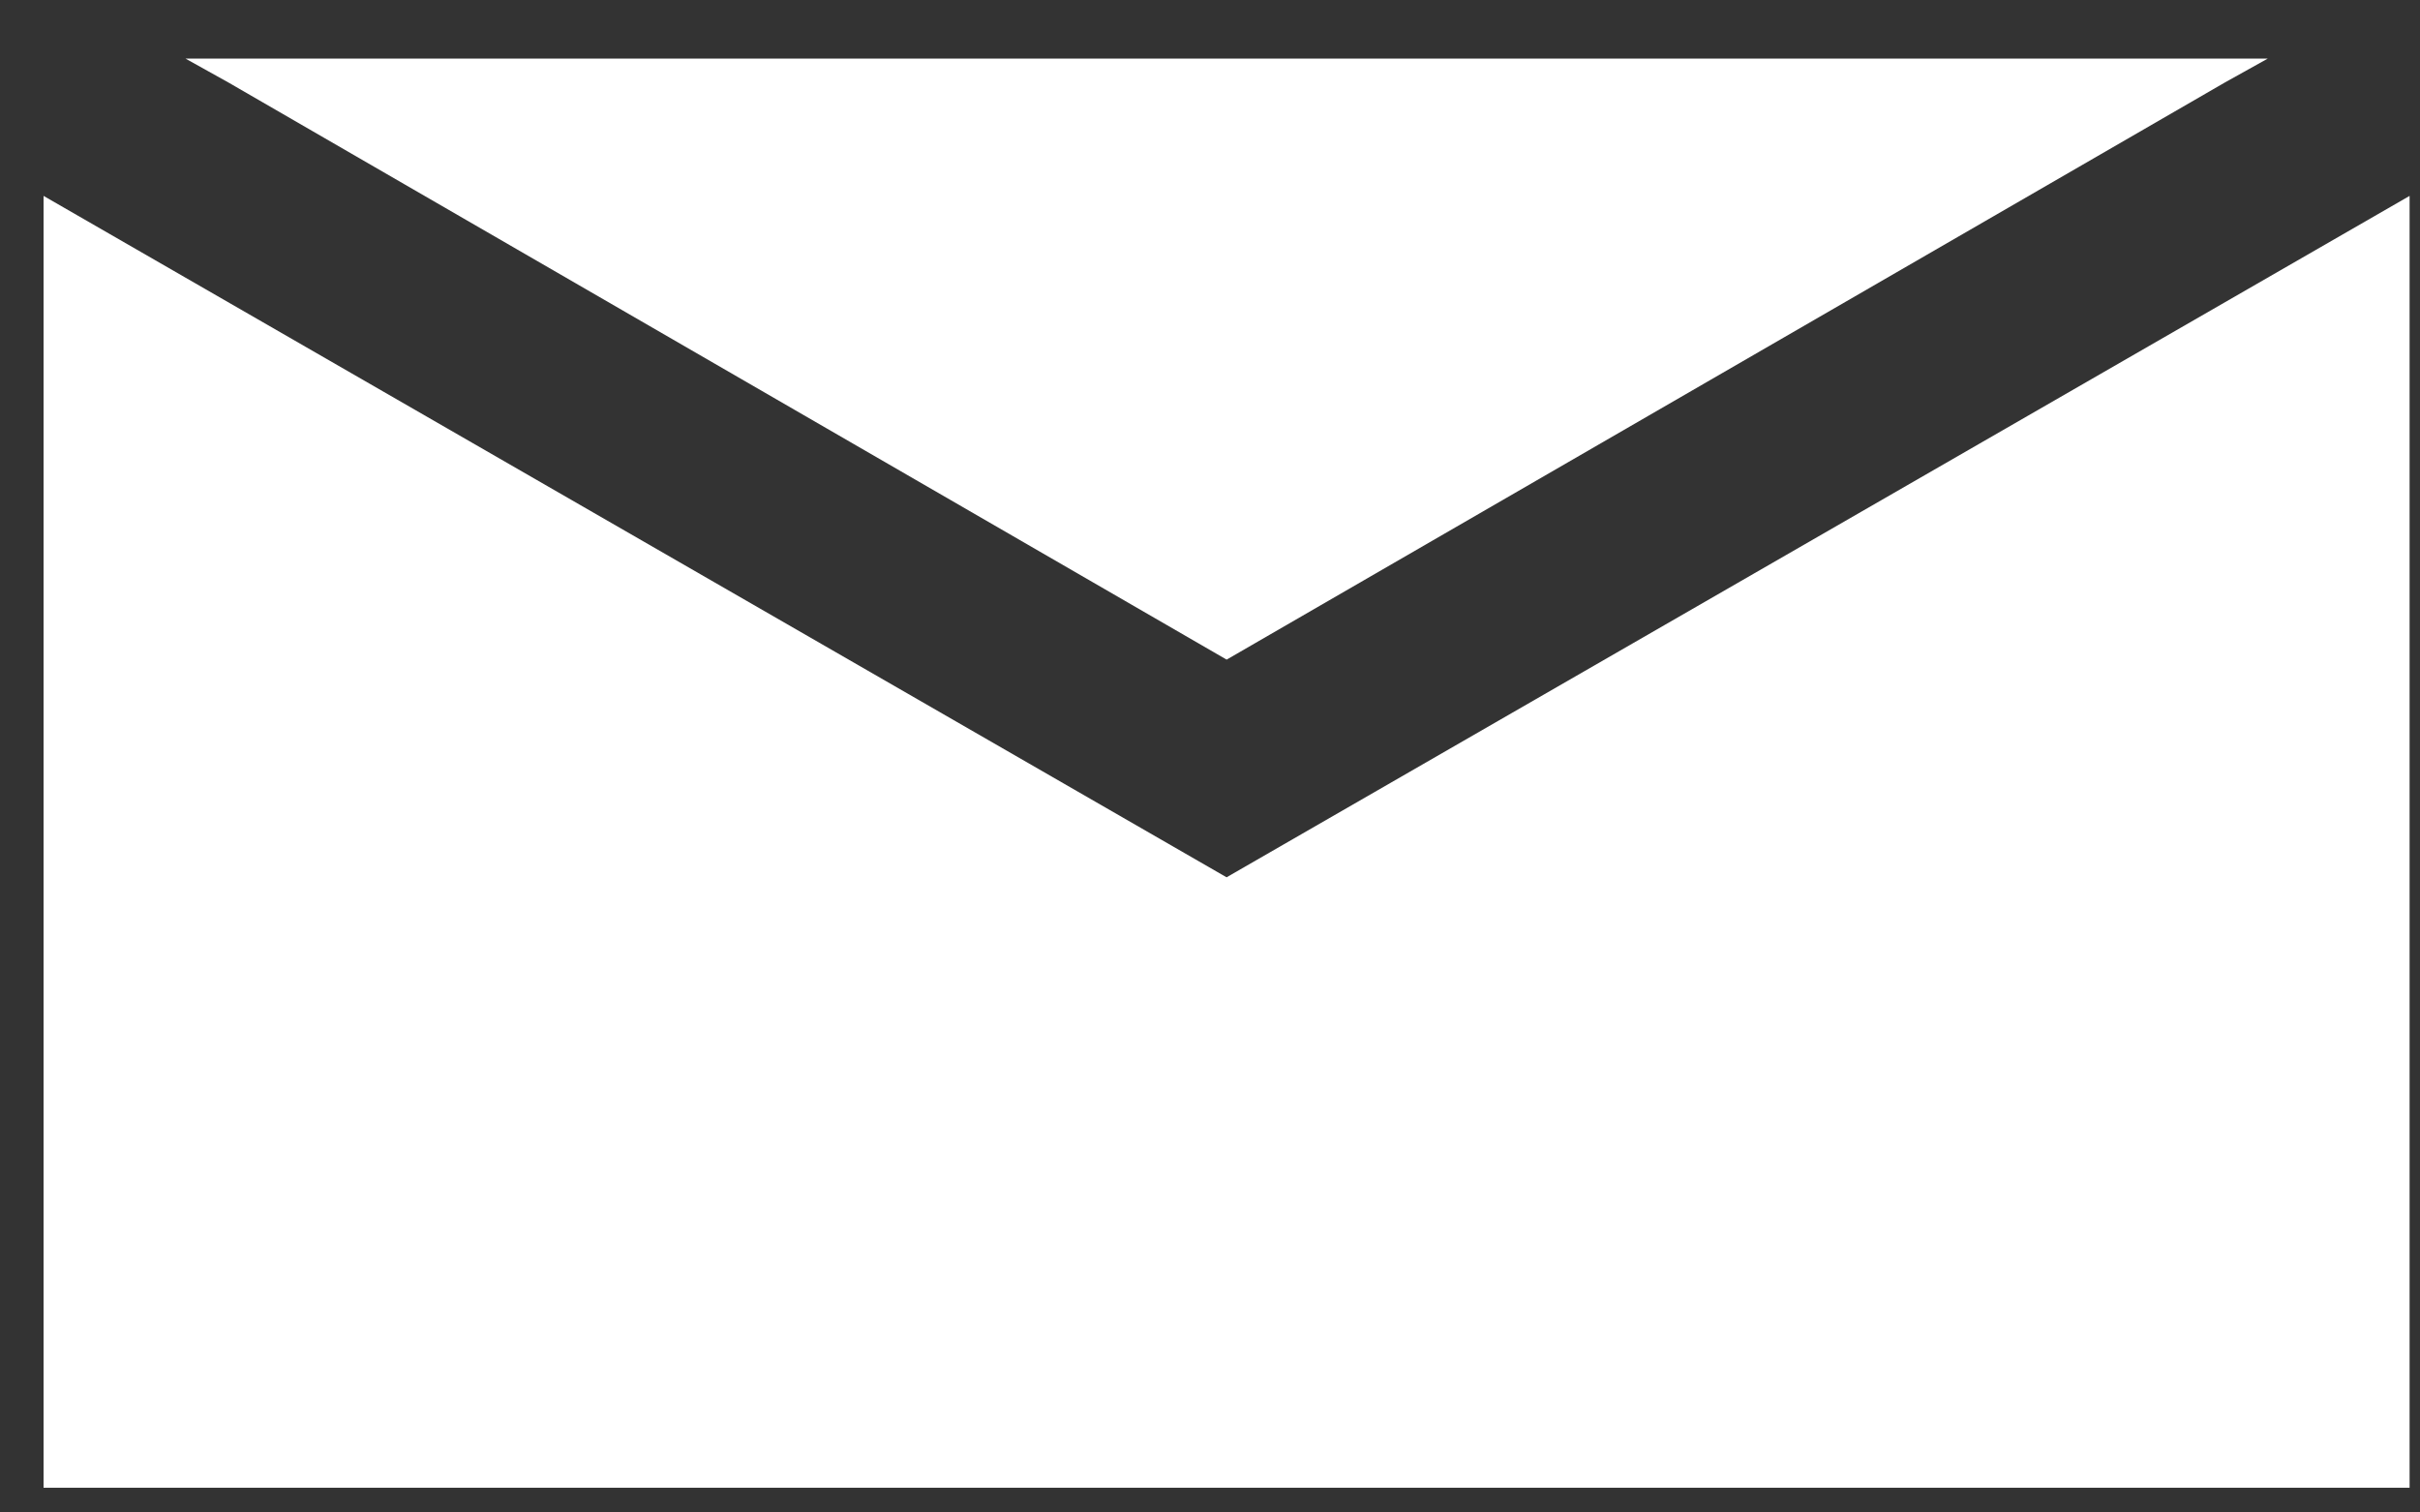
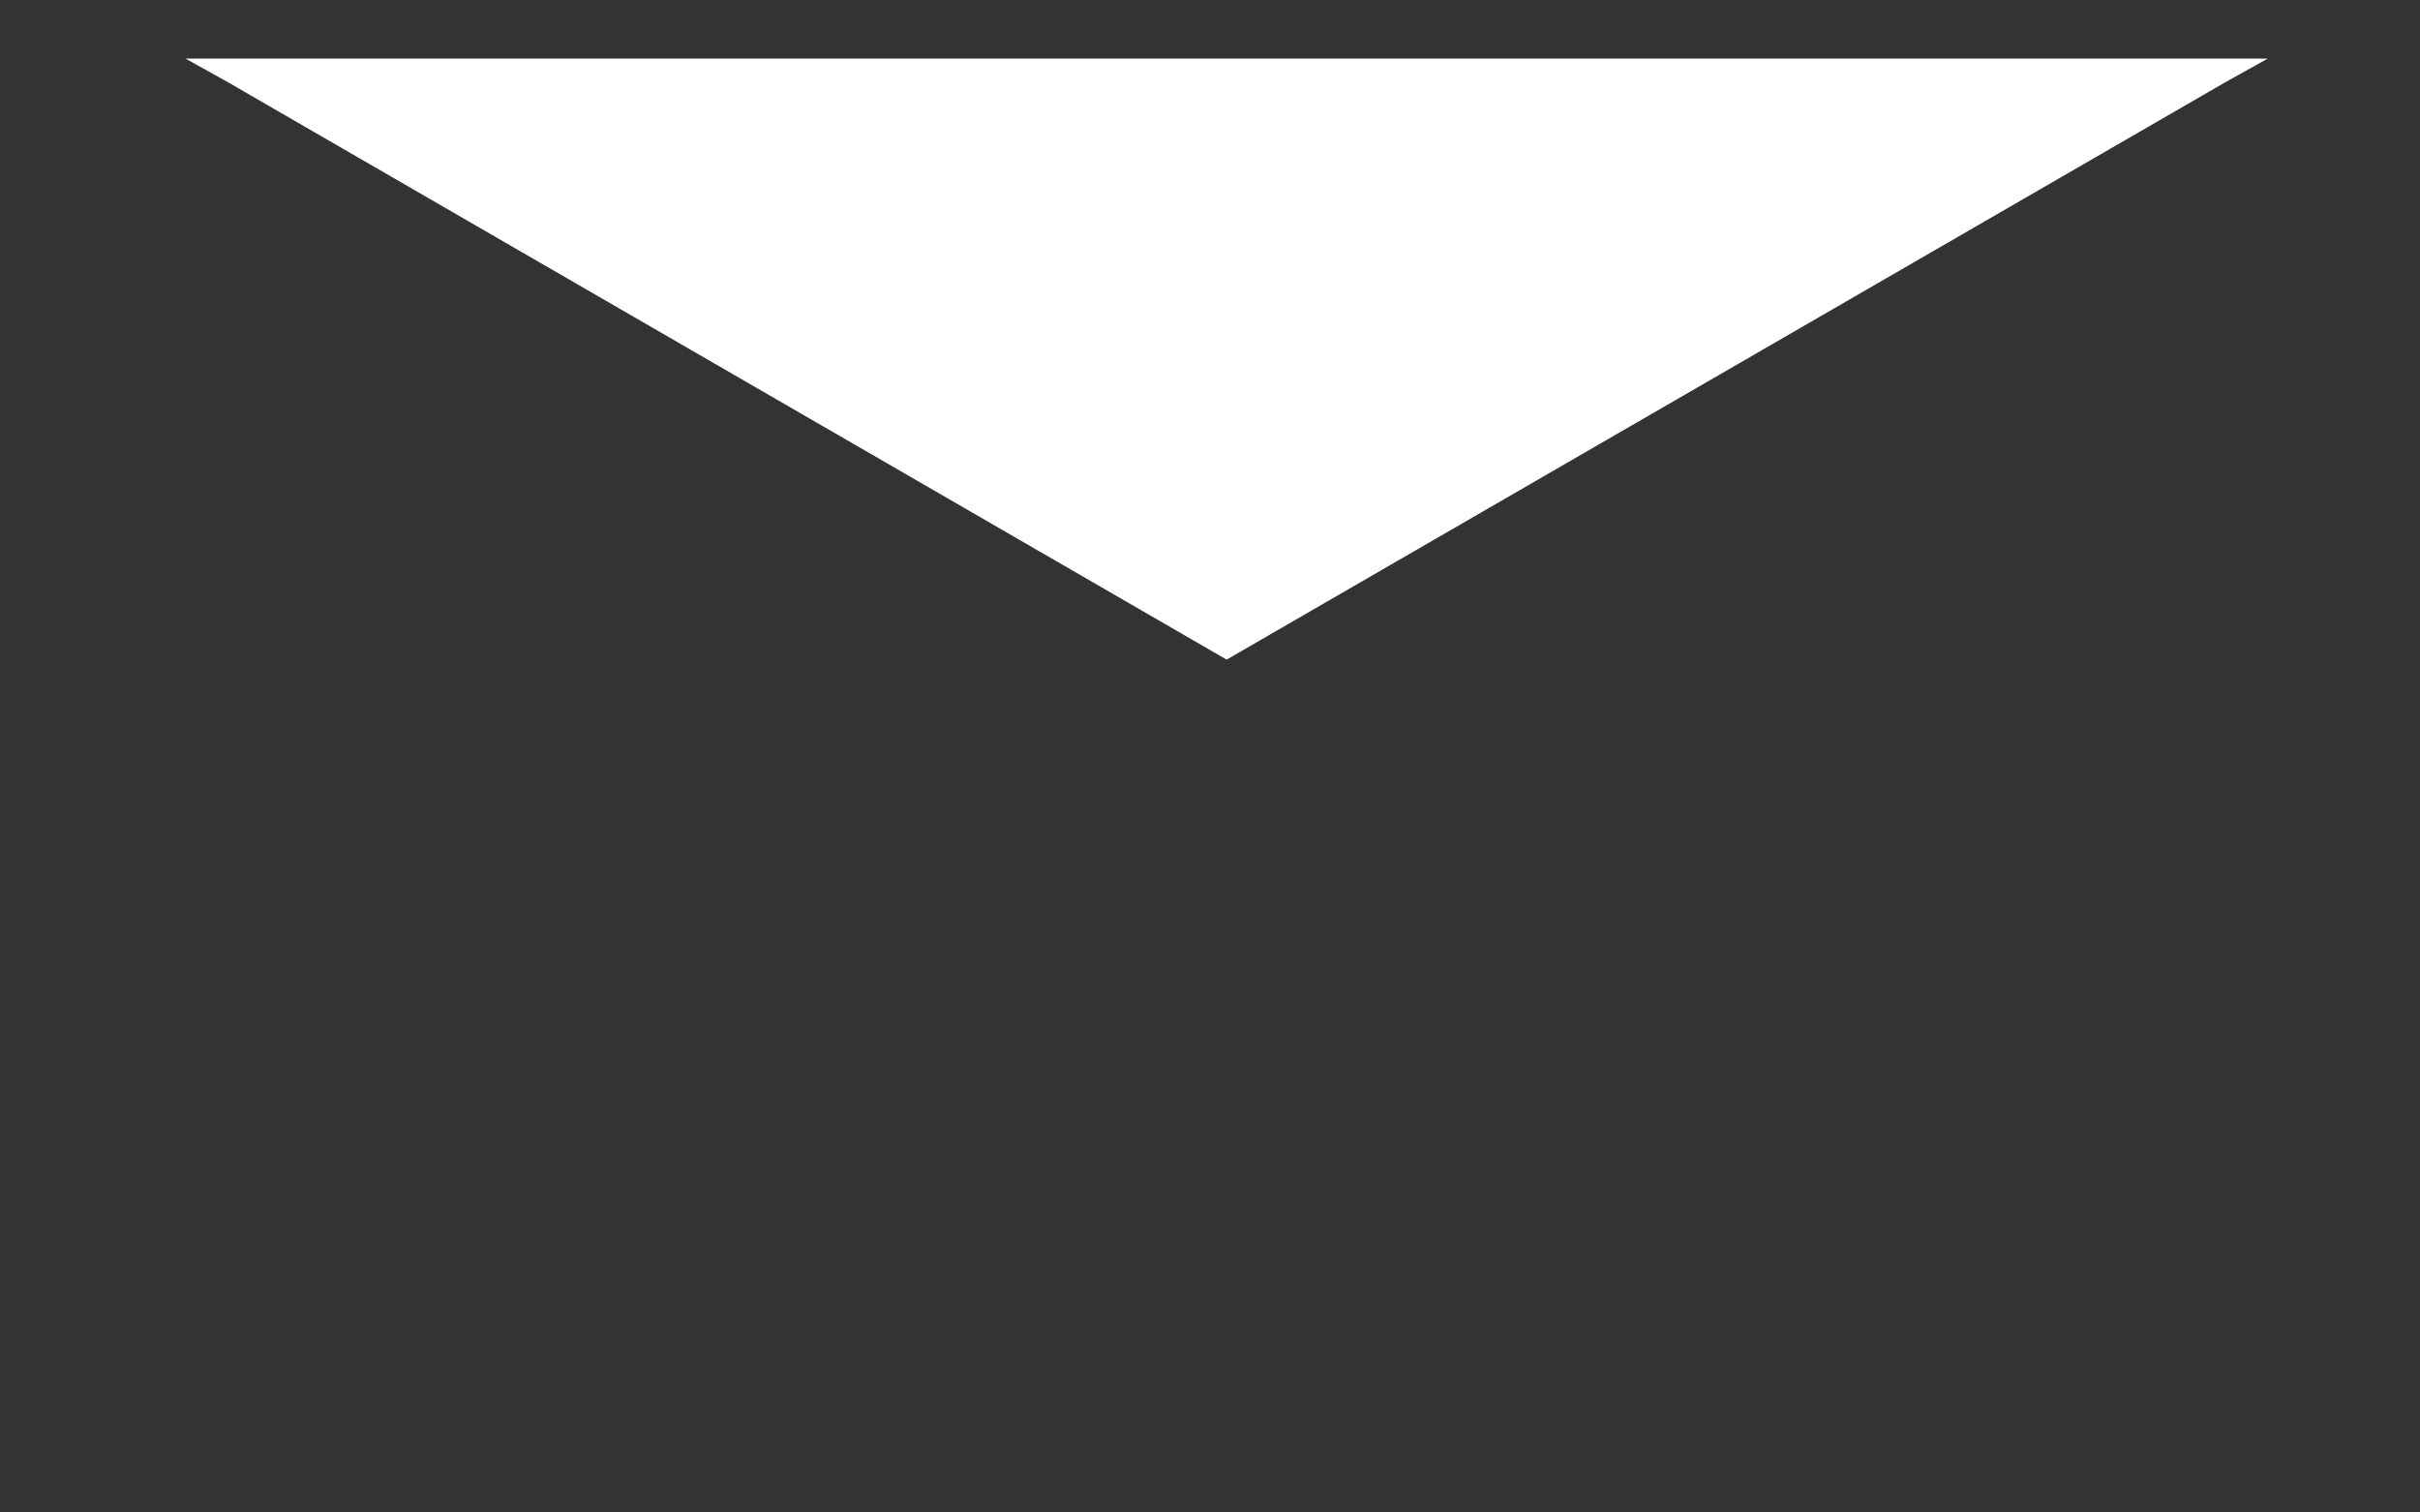
<svg xmlns="http://www.w3.org/2000/svg" width="40" height="25" viewBox="0 0 40 25" fill="none">
  <rect x="0" y="0" width="40" height="25" fill="#333333" stroke="none" />
-   <path d="M39.828 3.238V24.591H0.72V3.238L20.274 14.501L39.828 3.238Z" fill="white" />
  <path d="M37.483 0.969L36.779 1.361L20.275 10.903L3.771 1.361L3.067 0.969H37.483Z" fill="white" />
</svg>